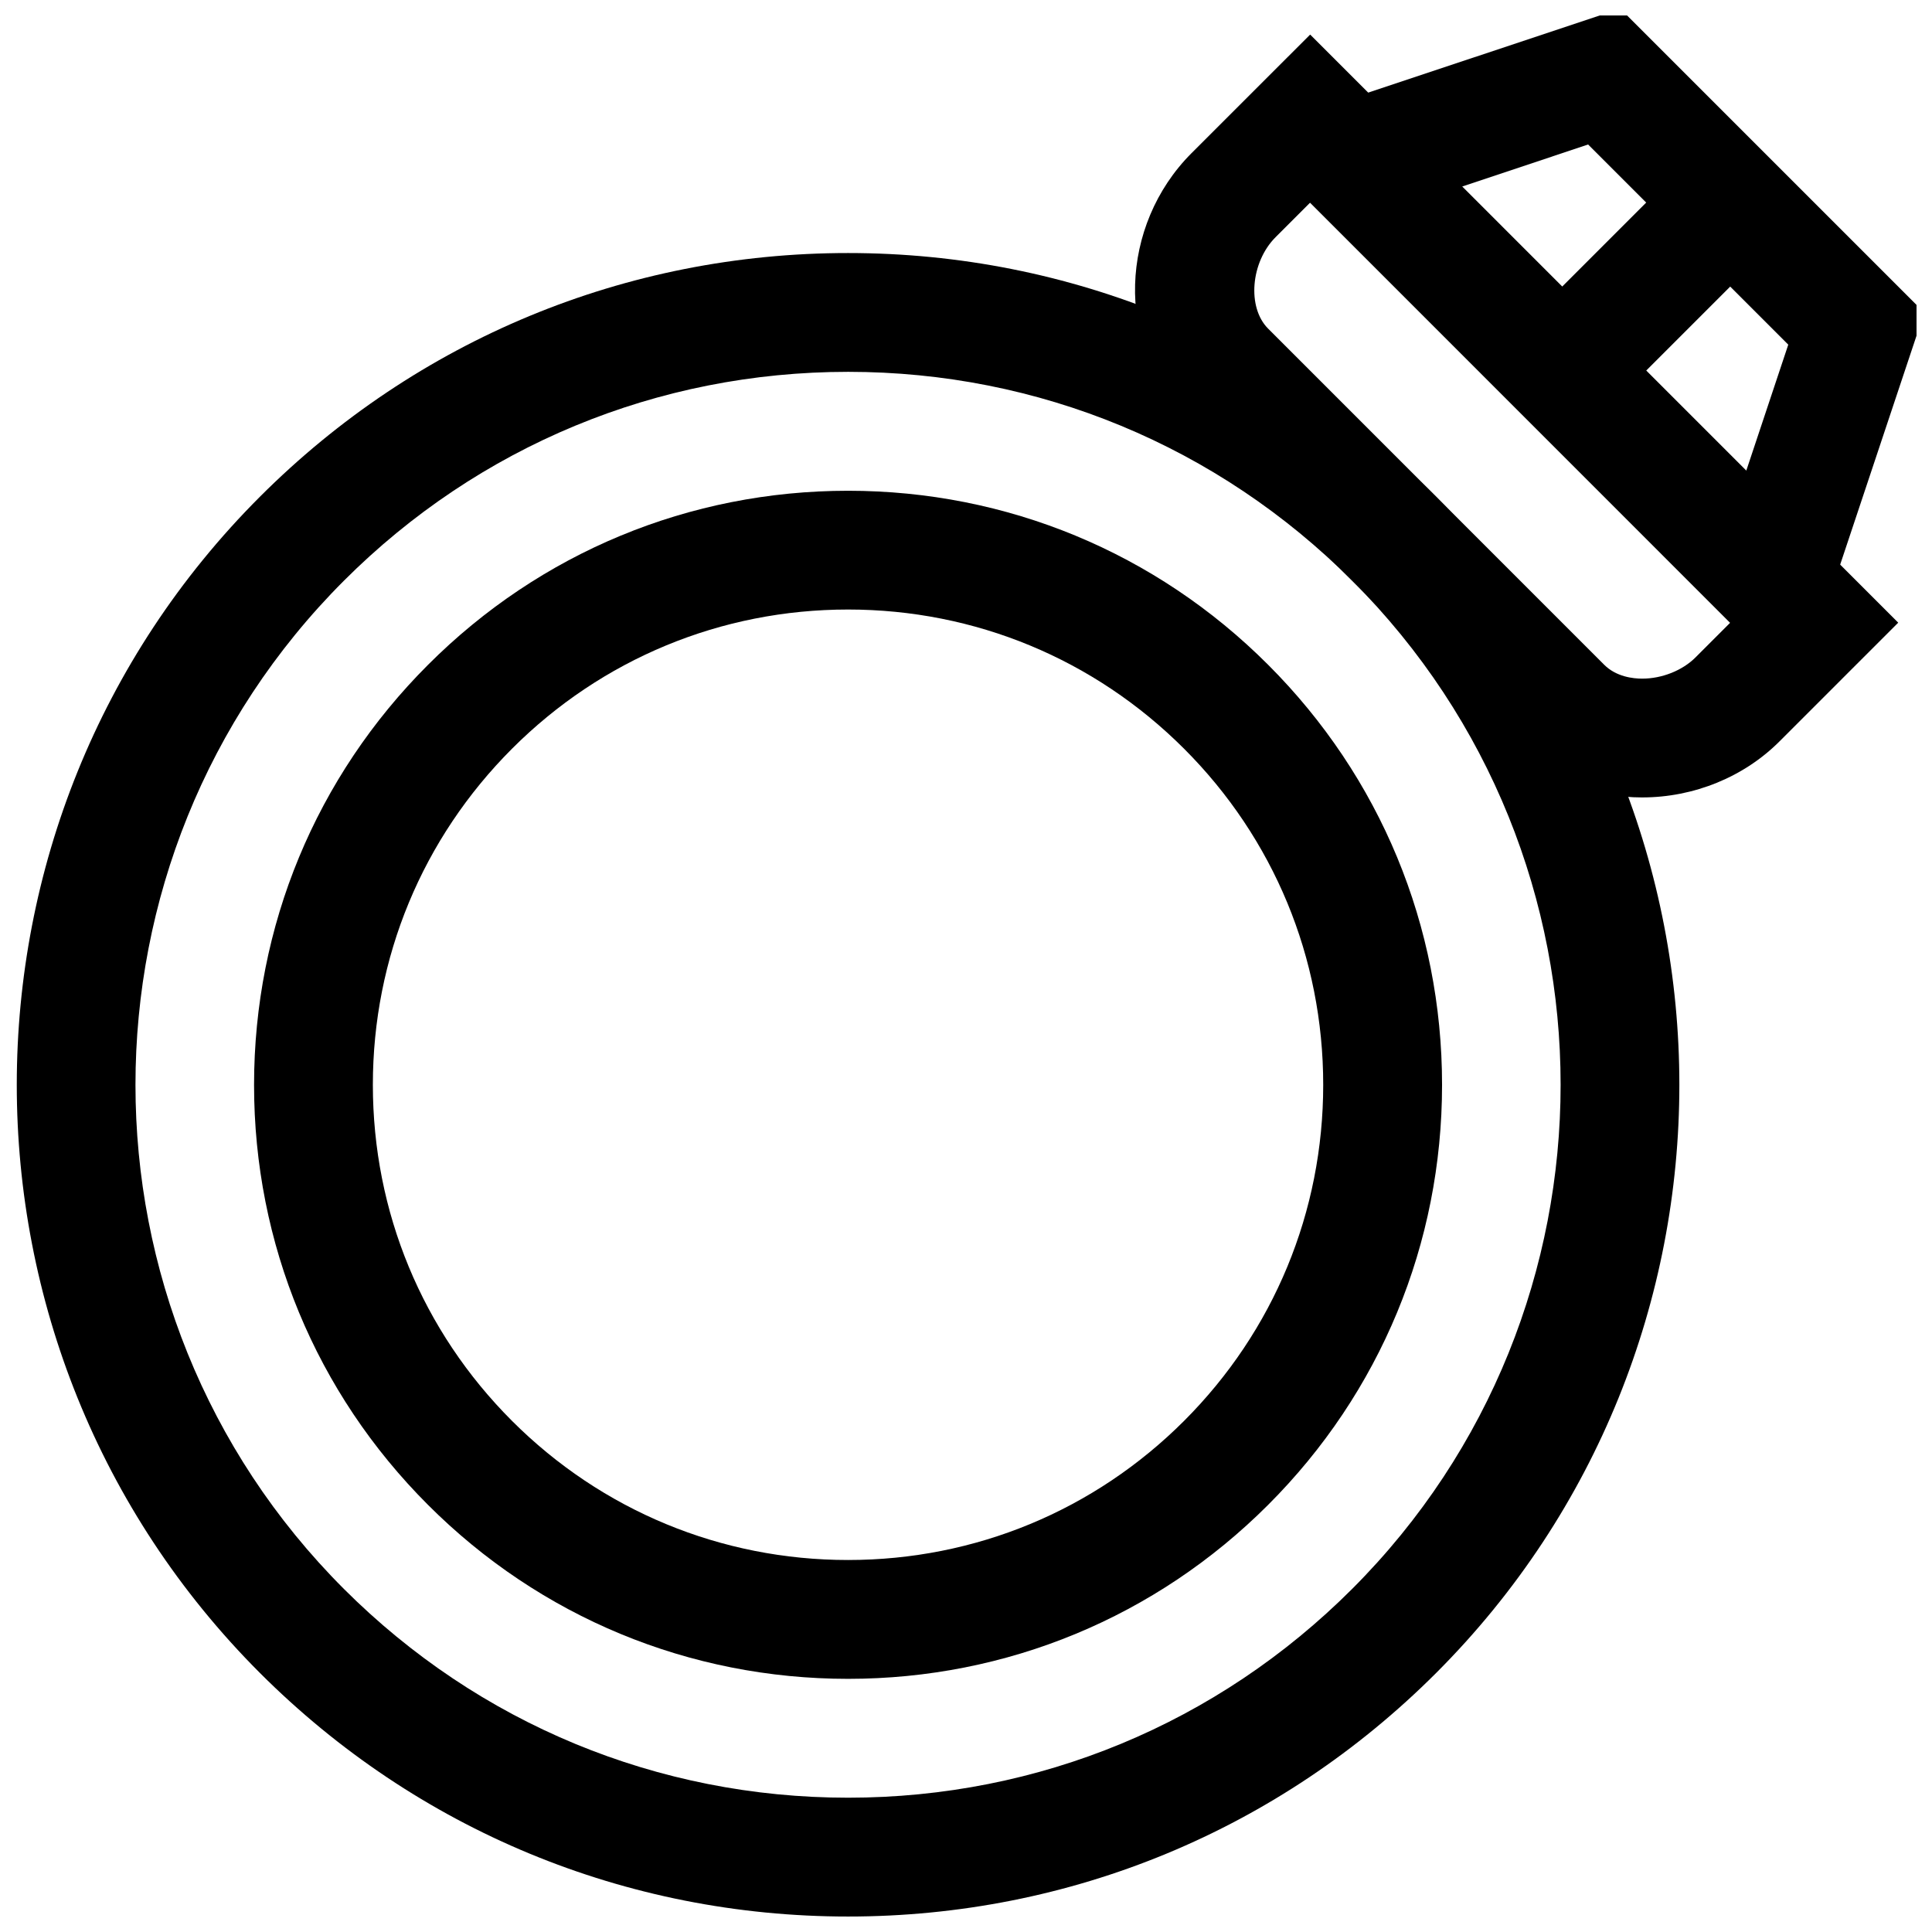
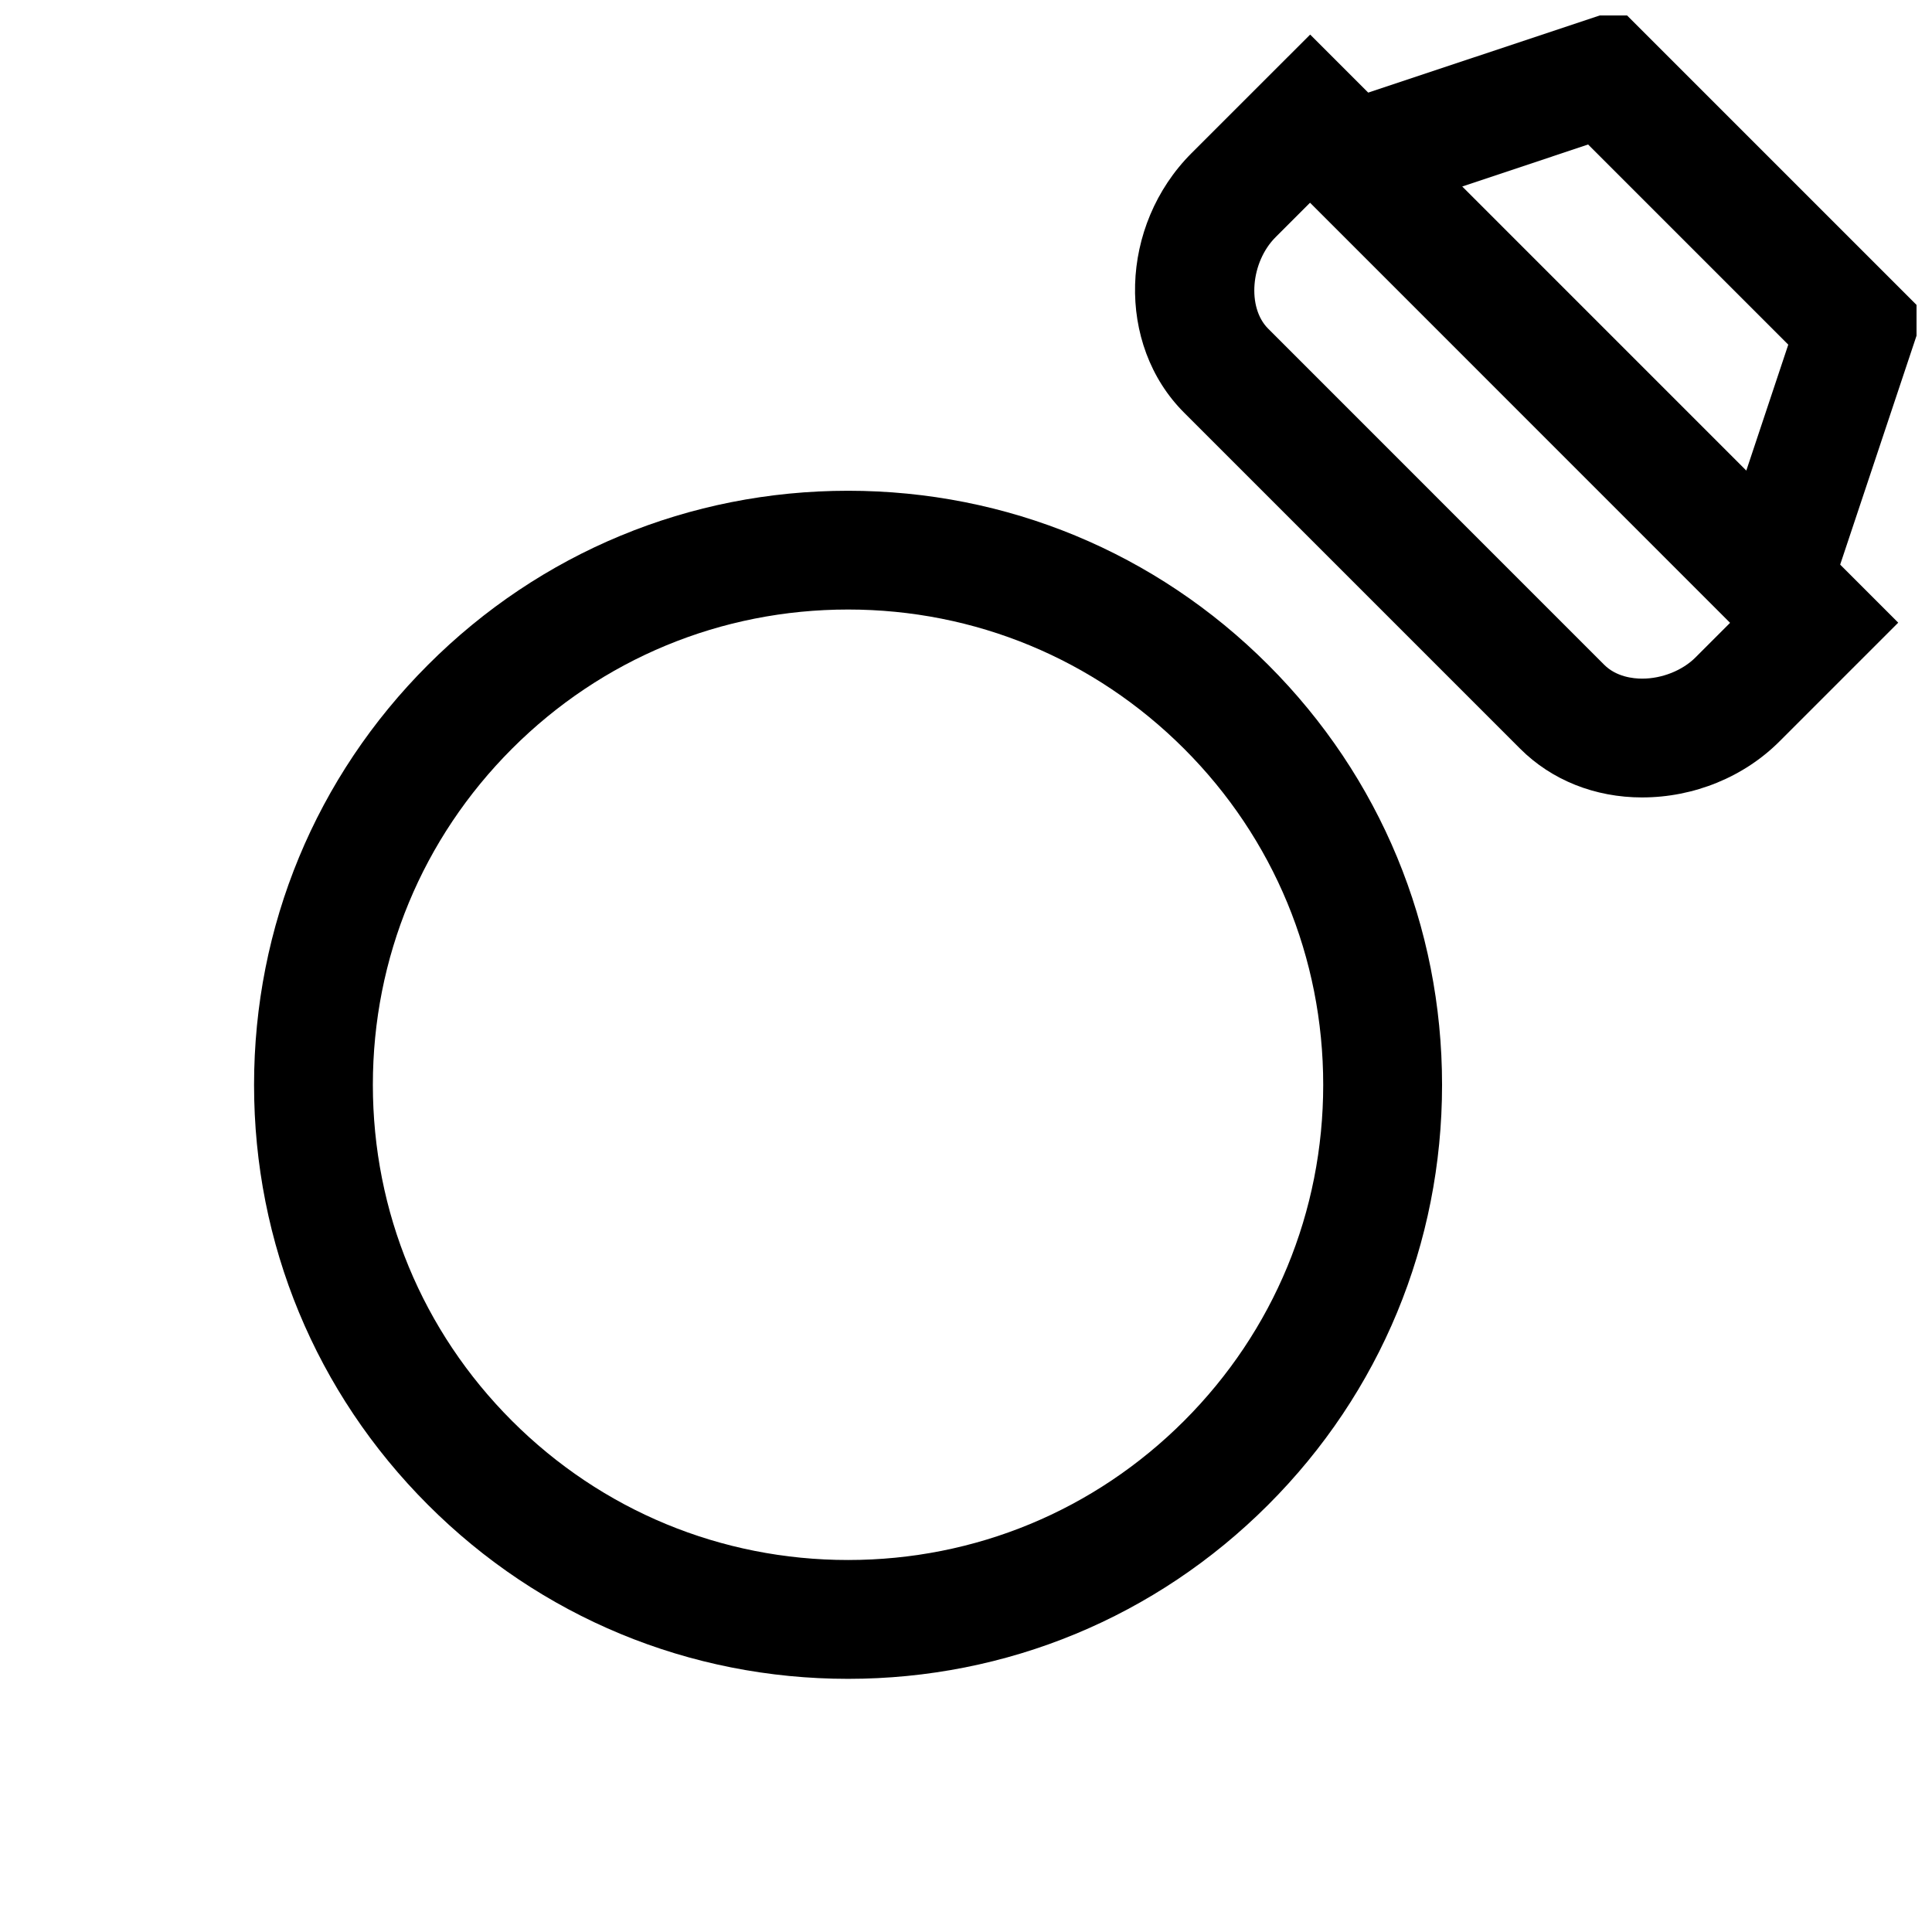
<svg xmlns="http://www.w3.org/2000/svg" width="800px" height="800px" version="1.1" viewBox="144 144 512 512">
  <defs>
    <clipPath id="b">
-       <path d="m148.09 211h441.91v440.9h-441.91z" />
+       <path d="m148.09 211h441.91v440.9h-441.91" />
    </clipPath>
    <clipPath id="a">
      <path d="m473 148.09h178.9v179.91h-178.9z" />
    </clipPath>
  </defs>
  <g clip-path="url(#b)">
-     <path d="m368.75 651.9c-58.852 0-114.22-22.922-155.87-64.551-85.914-85.945-85.914-225.79 0-311.71 41.645-41.645 97-64.582 155.87-64.582 58.867 0 114.22 22.938 155.85 64.582 85.93 85.93 85.93 225.77 0 311.71-41.629 41.629-96.984 64.551-155.85 64.551zm0-409.36c-50.461 0-97.914 19.664-133.61 55.355-73.652 73.652-73.652 193.53 0 267.19 35.695 35.676 83.145 55.324 133.61 55.324 50.461 0 97.914-19.648 133.59-55.34 73.652-73.668 73.652-193.53 0-267.19-35.691-35.676-83.129-55.34-133.59-55.34z" />
-   </g>
+     </g>
  <path d="m368.75 588.91c-42.066 0-81.617-16.375-111.32-46.098-29.742-29.723-46.117-69.273-46.102-111.32 0-42.051 16.375-81.602 46.113-111.32 29.711-29.727 69.246-46.117 111.3-46.117 42.066 0 81.602 16.375 111.32 46.113 29.742 29.727 46.098 69.258 46.098 111.32 0 42.051-16.359 81.602-46.098 111.32-29.723 29.73-69.254 46.102-111.31 46.102zm-0.016-283.38c-33.645 0-65.258 13.098-89.031 36.871-23.789 23.805-36.891 55.418-36.891 89.082 0 33.645 13.082 65.273 36.871 89.062 23.789 23.773 55.418 36.871 89.062 36.871 33.645 0 65.273-13.098 89.047-36.871 23.789-23.789 36.871-55.418 36.871-89.062 0-33.66-13.082-65.273-36.871-89.062-23.785-23.777-55.414-36.891-89.059-36.891z" />
  <path d="m579.2 355.33c-12.531 0-24.008-4.582-32.34-12.91l-89.062-89.062c-18.09-18.074-17.191-49.578 1.969-68.77l31.441-31.426 155.84 155.85-31.41 31.41c-9.43 9.477-22.734 14.906-36.434 14.906zm-87.992-157.64-9.164 9.164c-6.613 6.613-7.59 18.625-1.984 24.23l89.062 89.078c3.211 3.211 7.684 3.684 10.078 3.684 5.258 0 10.691-2.172 14.152-5.652l9.164-9.164z" />
  <g clip-path="url(#a)">
    <path d="m620.52 327.04-147.35-147.36 100.21-33.395 80.562 80.562zm-89.047-133.6 75.305 75.305 11.133-33.41-53.043-53.043z" />
  </g>
-   <path d="m591.38 186.56 22.266 22.266-44.531 44.531-22.266-22.266z" />
</svg>